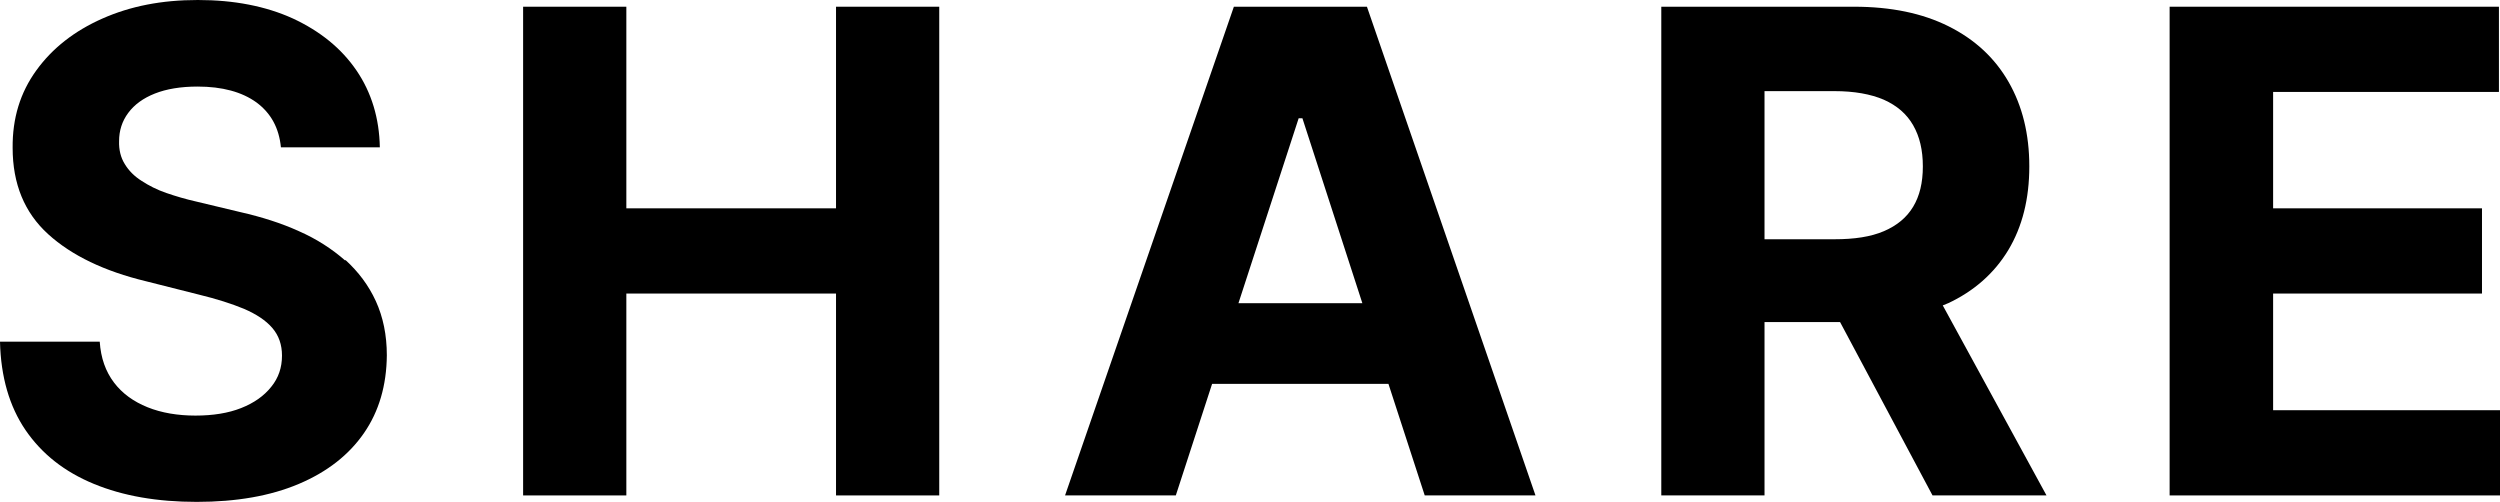
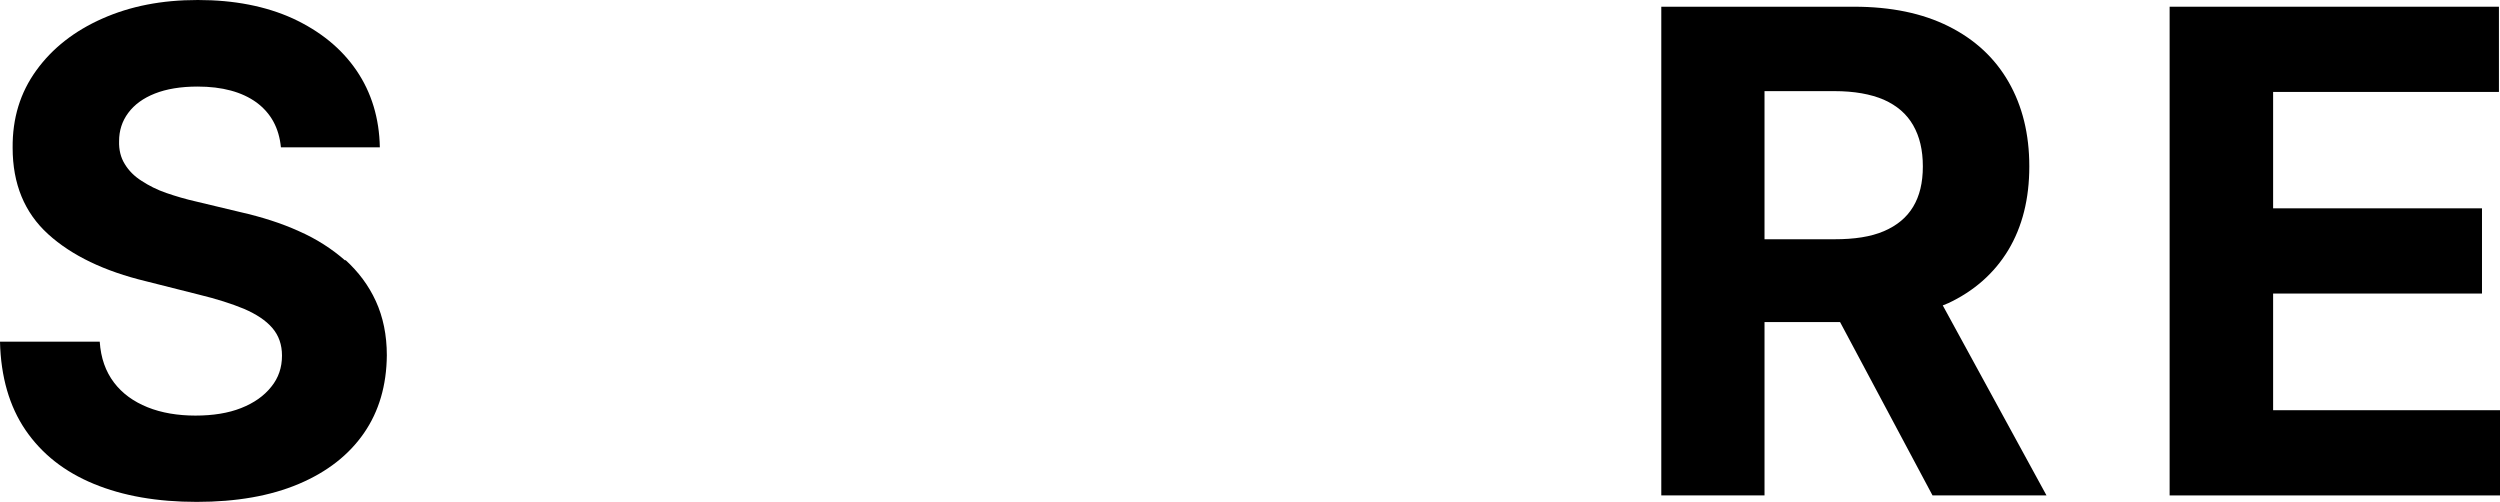
<svg xmlns="http://www.w3.org/2000/svg" id="_レイヤー_2" viewBox="0 0 93 18.69">
  <defs>
    <style>.cls-1{fill:#000;stroke-width:0px;}</style>
  </defs>
  <g id="_レイヤー_8">
    <path class="cls-1" d="M12.84,9.69c-.49-.43-1.06-.8-1.72-1.09-.66-.3-1.39-.53-2.18-.71l-1.63-.39c-.4-.09-.77-.2-1.12-.32s-.66-.28-.92-.45c-.27-.17-.48-.38-.63-.63-.15-.24-.22-.53-.21-.85,0-.39.11-.74.34-1.05.23-.31.56-.55.99-.72s.96-.26,1.59-.26c.92,0,1.65.2,2.19.59.54.4.84.95.91,1.67h3.68c-.02-1.08-.31-2.04-.87-2.86-.56-.82-1.35-1.46-2.36-1.93-1.01-.46-2.19-.69-3.54-.69s-2.51.23-3.55.69c-1.04.46-1.86,1.1-2.46,1.93s-.89,1.78-.88,2.88c0,1.34.44,2.41,1.32,3.21s2.1,1.38,3.63,1.75l1.98.5c.66.16,1.22.34,1.68.53.46.2.81.43,1.05.71s.36.62.36,1.03c0,.44-.13.83-.4,1.16-.27.34-.64.6-1.12.79-.48.19-1.05.28-1.7.28s-1.26-.1-1.78-.31-.94-.51-1.25-.92c-.31-.41-.49-.91-.53-1.52H0c.03,1.31.35,2.41.95,3.29.61.89,1.45,1.55,2.54,2,1.09.45,2.36.67,3.83.67s2.74-.22,3.8-.67,1.86-1.08,2.42-1.89c.56-.81.84-1.78.85-2.89,0-.76-.14-1.43-.41-2.02-.27-.59-.65-1.09-1.13-1.53Z" />
-     <polygon class="cls-1" points="31.1 7.75 23.3 7.75 23.3 .25 19.46 .25 19.46 18.43 23.3 18.43 23.3 10.92 31.1 10.92 31.1 18.43 34.94 18.43 34.94 .25 31.1 .25 31.1 7.75" />
-     <path class="cls-1" d="M45.9.25l-6.28,18.18h4.12l1.35-4.15h6.56l1.35,4.15h4.12L50.85.25h-4.95ZM46.07,11.28l2.24-6.88h.14l2.23,6.88h-4.61Z" />
    <path class="cls-1" d="M72.45,11.29c.99-.46,1.74-1.13,2.26-1.99.52-.87.78-1.9.78-3.11s-.26-2.25-.77-3.14c-.51-.89-1.25-1.58-2.23-2.07s-2.15-.73-3.52-.73h-7.17v18.18h3.84v-6.45h2.81l3.44,6.45h4.24l-3.86-7.07c.06-.02.12-.04.17-.07ZM65.65,3.39h2.59c.74,0,1.35.11,1.84.32.49.22.85.53,1.09.95s.36.92.36,1.53-.12,1.1-.36,1.5-.6.7-1.09.91-1.1.3-1.83.3h-2.61V3.39Z" />
    <polygon class="cls-1" points="84.56 15.26 84.56 10.92 92.33 10.92 92.33 7.75 84.56 7.75 84.56 3.42 92.96 3.42 92.96 .25 80.71 .25 80.71 18.43 93 18.43 93 15.26 84.56 15.26" />
  </g>
</svg>